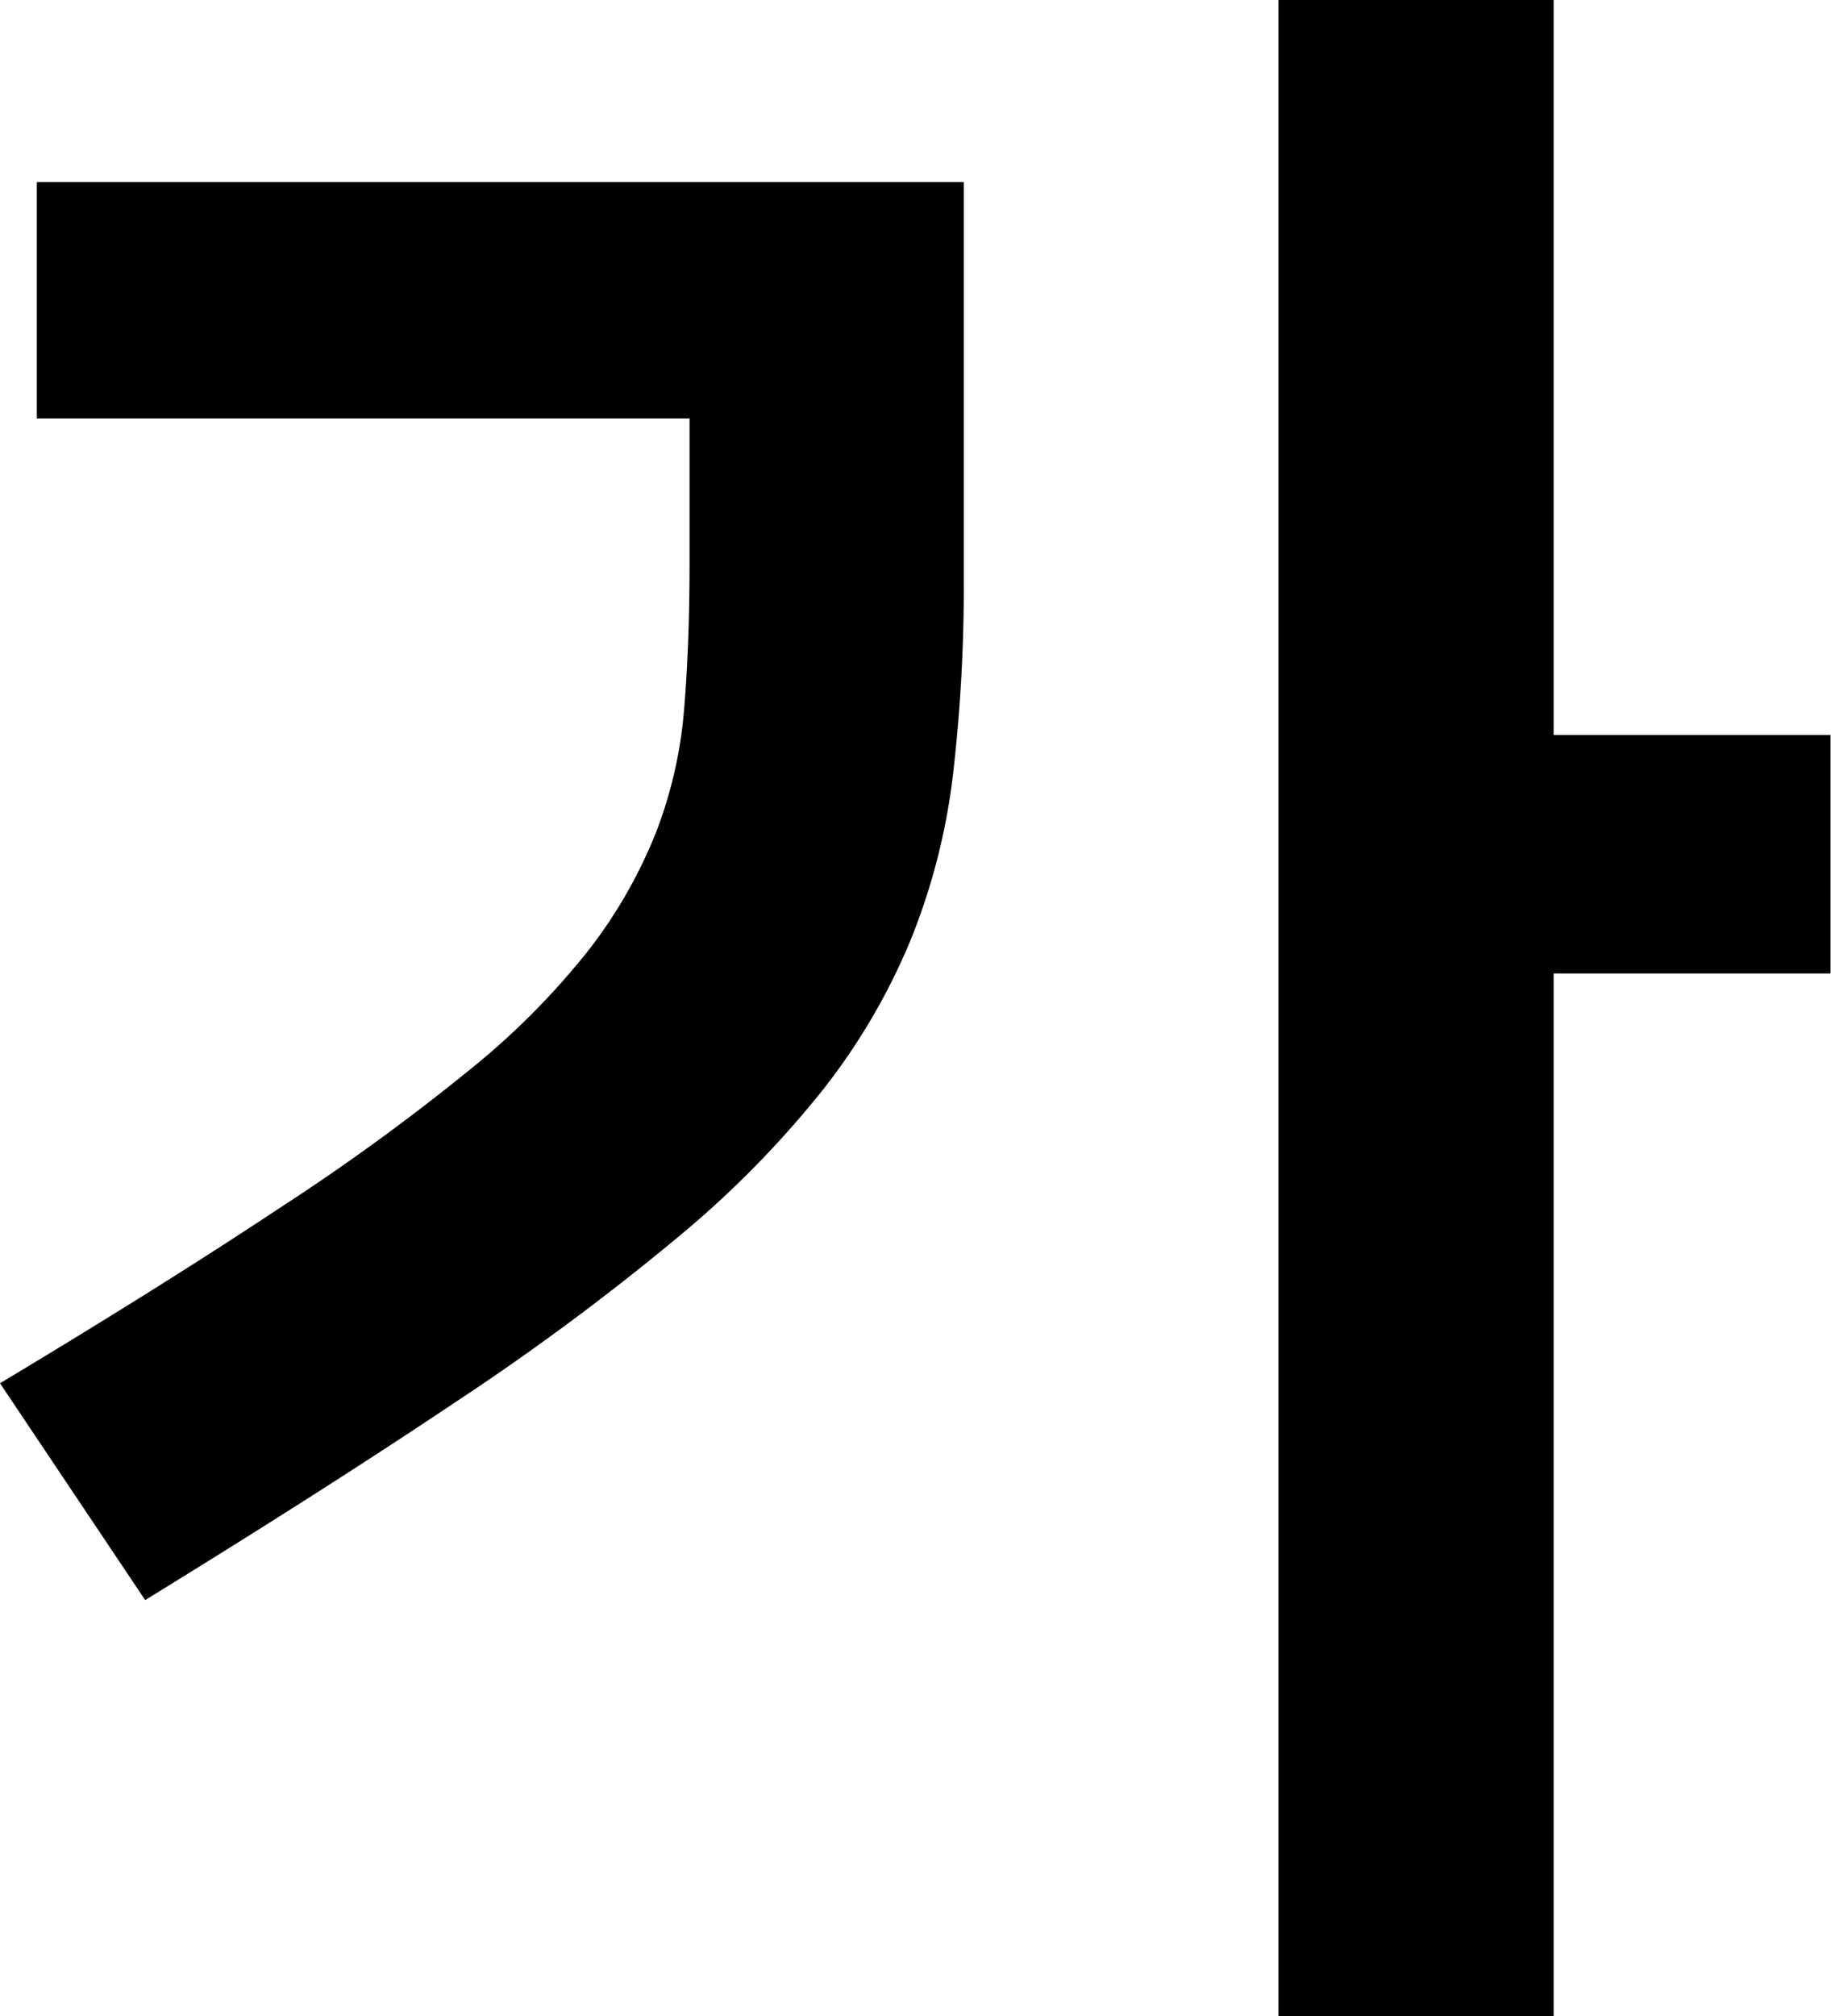
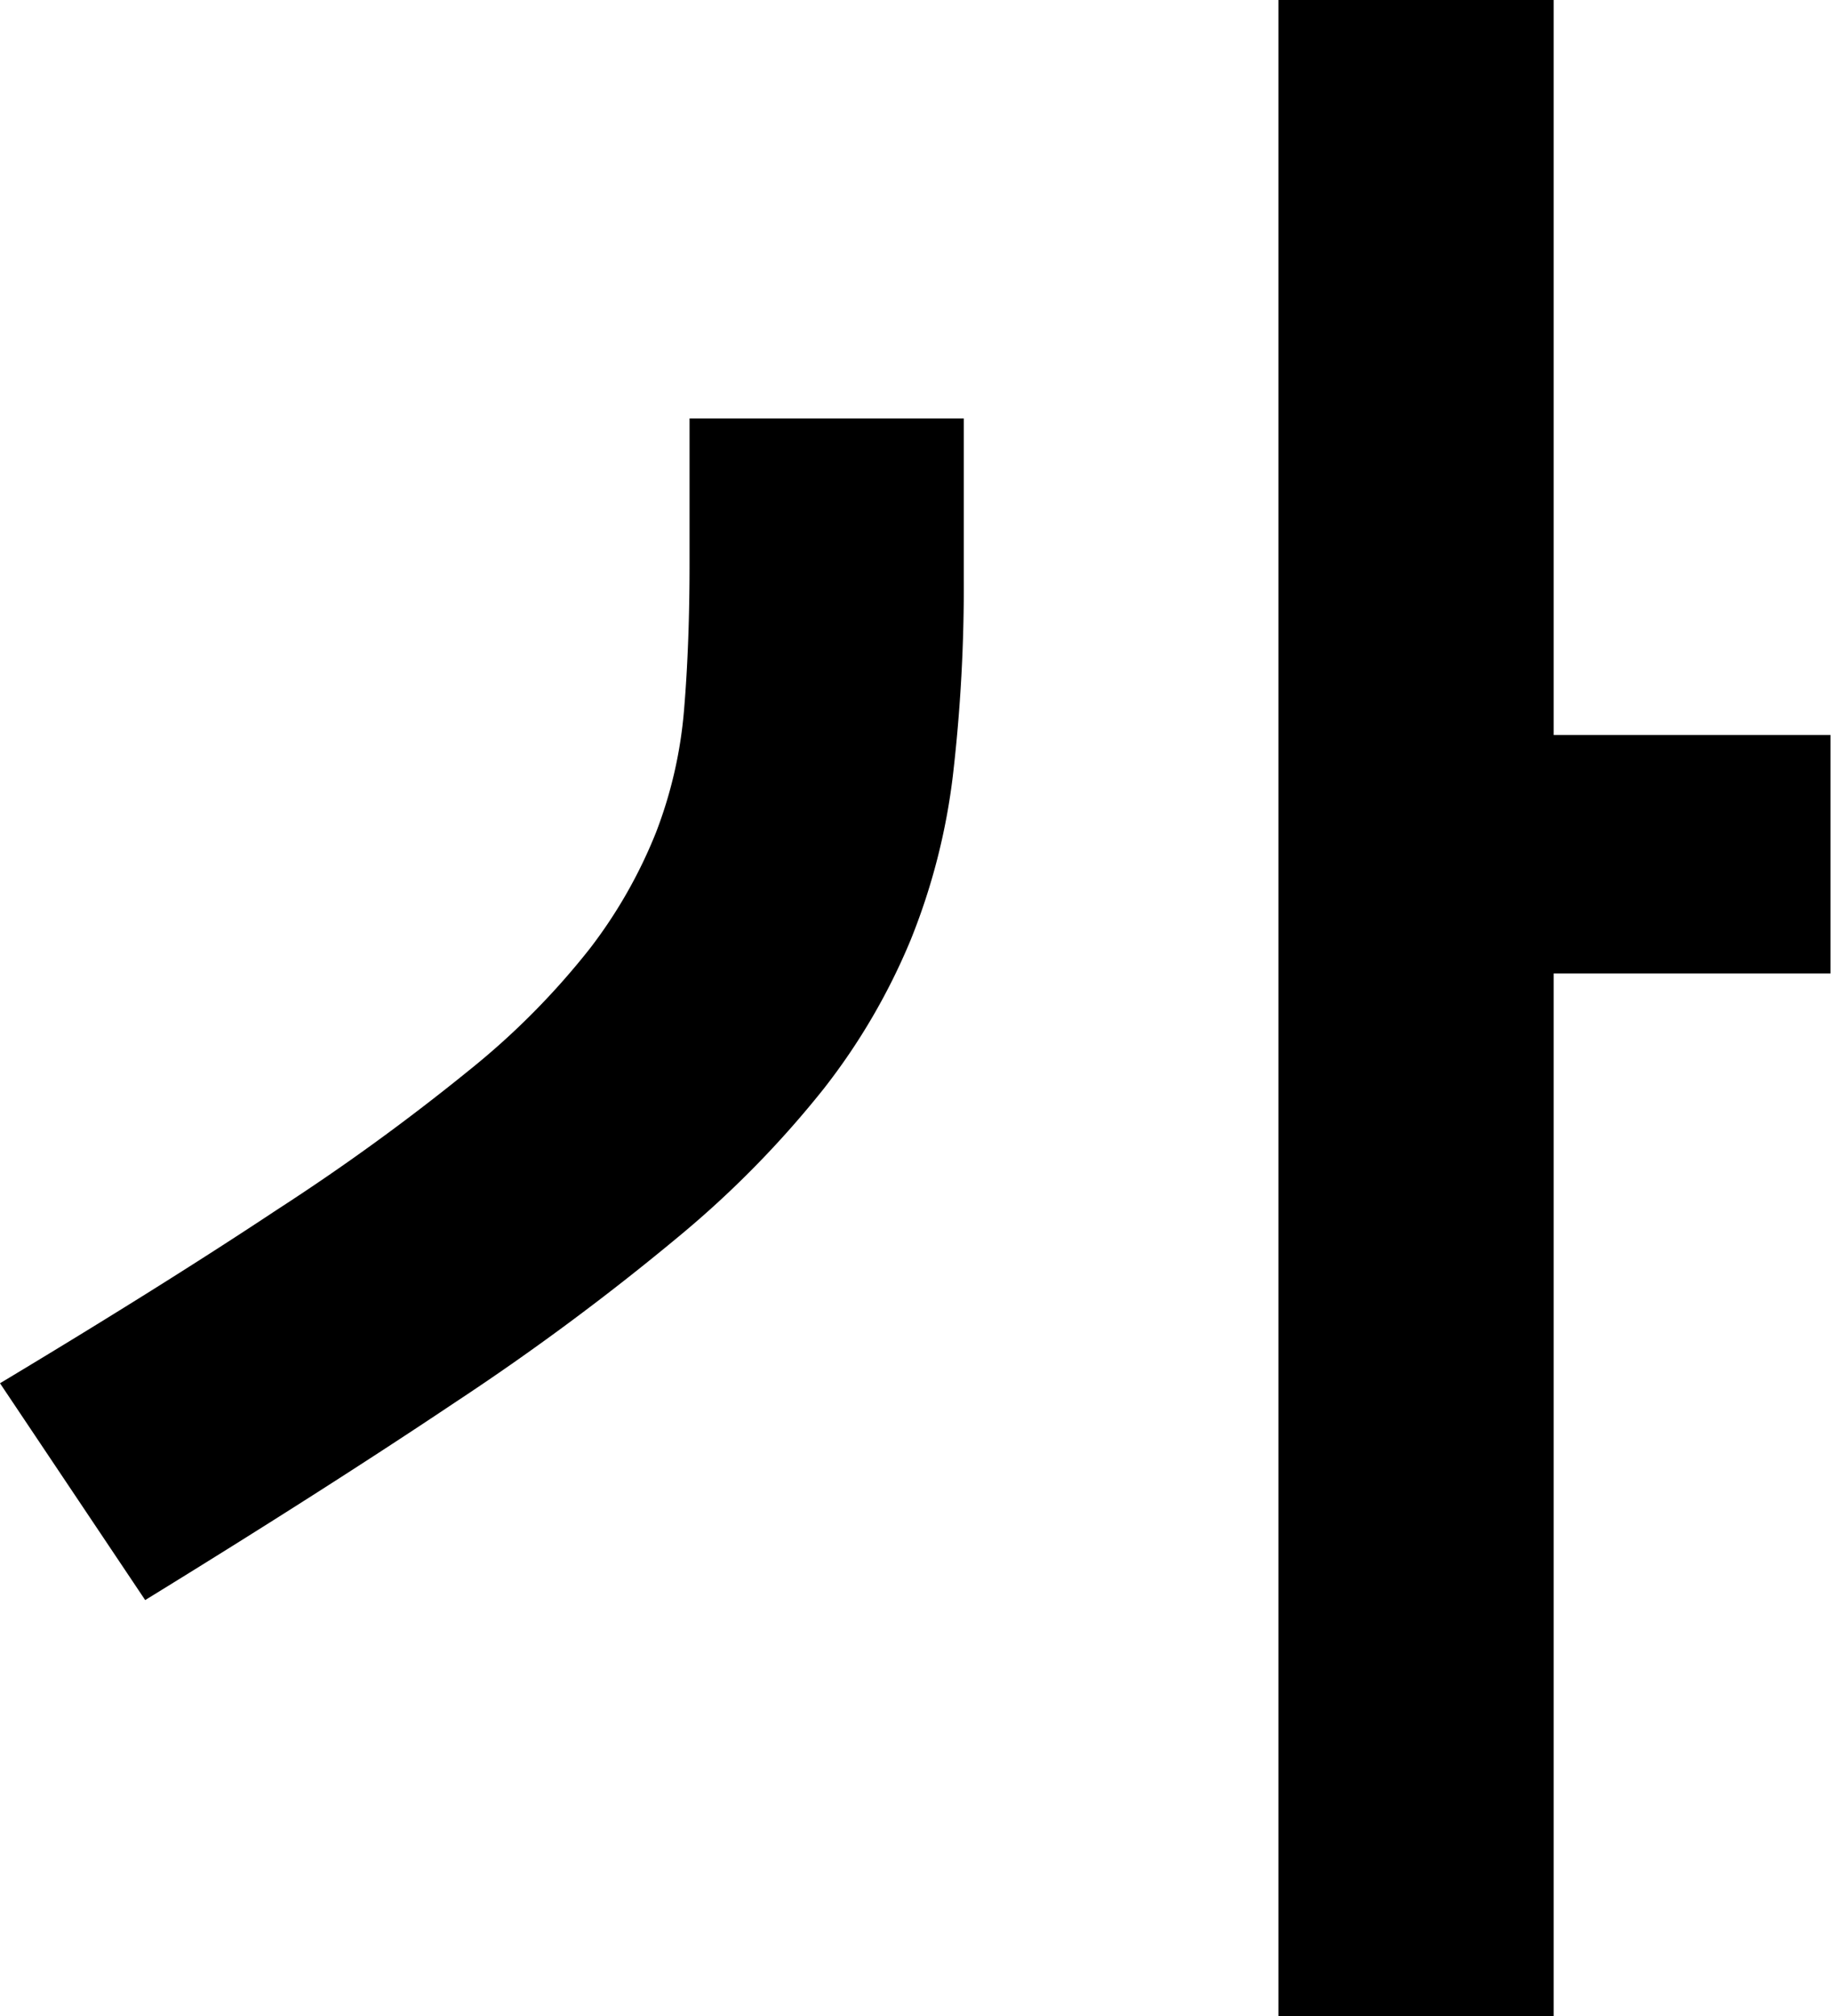
<svg xmlns="http://www.w3.org/2000/svg" width="15.21" height="16.74" viewBox="0 0 15.21 16.74">
-   <path d="M13.806-8.046h2.3v1.98h-2.3V2.592H11.52v-16.74h2.286ZM.9-2.664q1.35-.81,2.3-1.44A18.308,18.308,0,0,0,4.8-5.265a6.265,6.265,0,0,0,1-1.008,4.03,4.03,0,0,0,.549-.963,3.652,3.652,0,0,0,.234-1.026q.045-.54.045-1.206v-1.206H1.206v-1.962h7.7V-9.36a13.55,13.55,0,0,1-.09,1.647,5.327,5.327,0,0,1-.351,1.368,5.285,5.285,0,0,1-.72,1.233A8.308,8.308,0,0,1,6.534-3.879,20.841,20.841,0,0,1,4.689-2.511Q3.6-1.782,2.106-.864Z" transform="translate(-0.9 14.148)" />
+   <path d="M13.806-8.046h2.3v1.98h-2.3V2.592H11.52v-16.74h2.286ZM.9-2.664q1.35-.81,2.3-1.44A18.308,18.308,0,0,0,4.8-5.265a6.265,6.265,0,0,0,1-1.008,4.03,4.03,0,0,0,.549-.963,3.652,3.652,0,0,0,.234-1.026q.045-.54.045-1.206v-1.206H1.206h7.7V-9.36a13.55,13.55,0,0,1-.09,1.647,5.327,5.327,0,0,1-.351,1.368,5.285,5.285,0,0,1-.72,1.233A8.308,8.308,0,0,1,6.534-3.879,20.841,20.841,0,0,1,4.689-2.511Q3.6-1.782,2.106-.864Z" transform="translate(-0.9 14.148)" />
</svg>